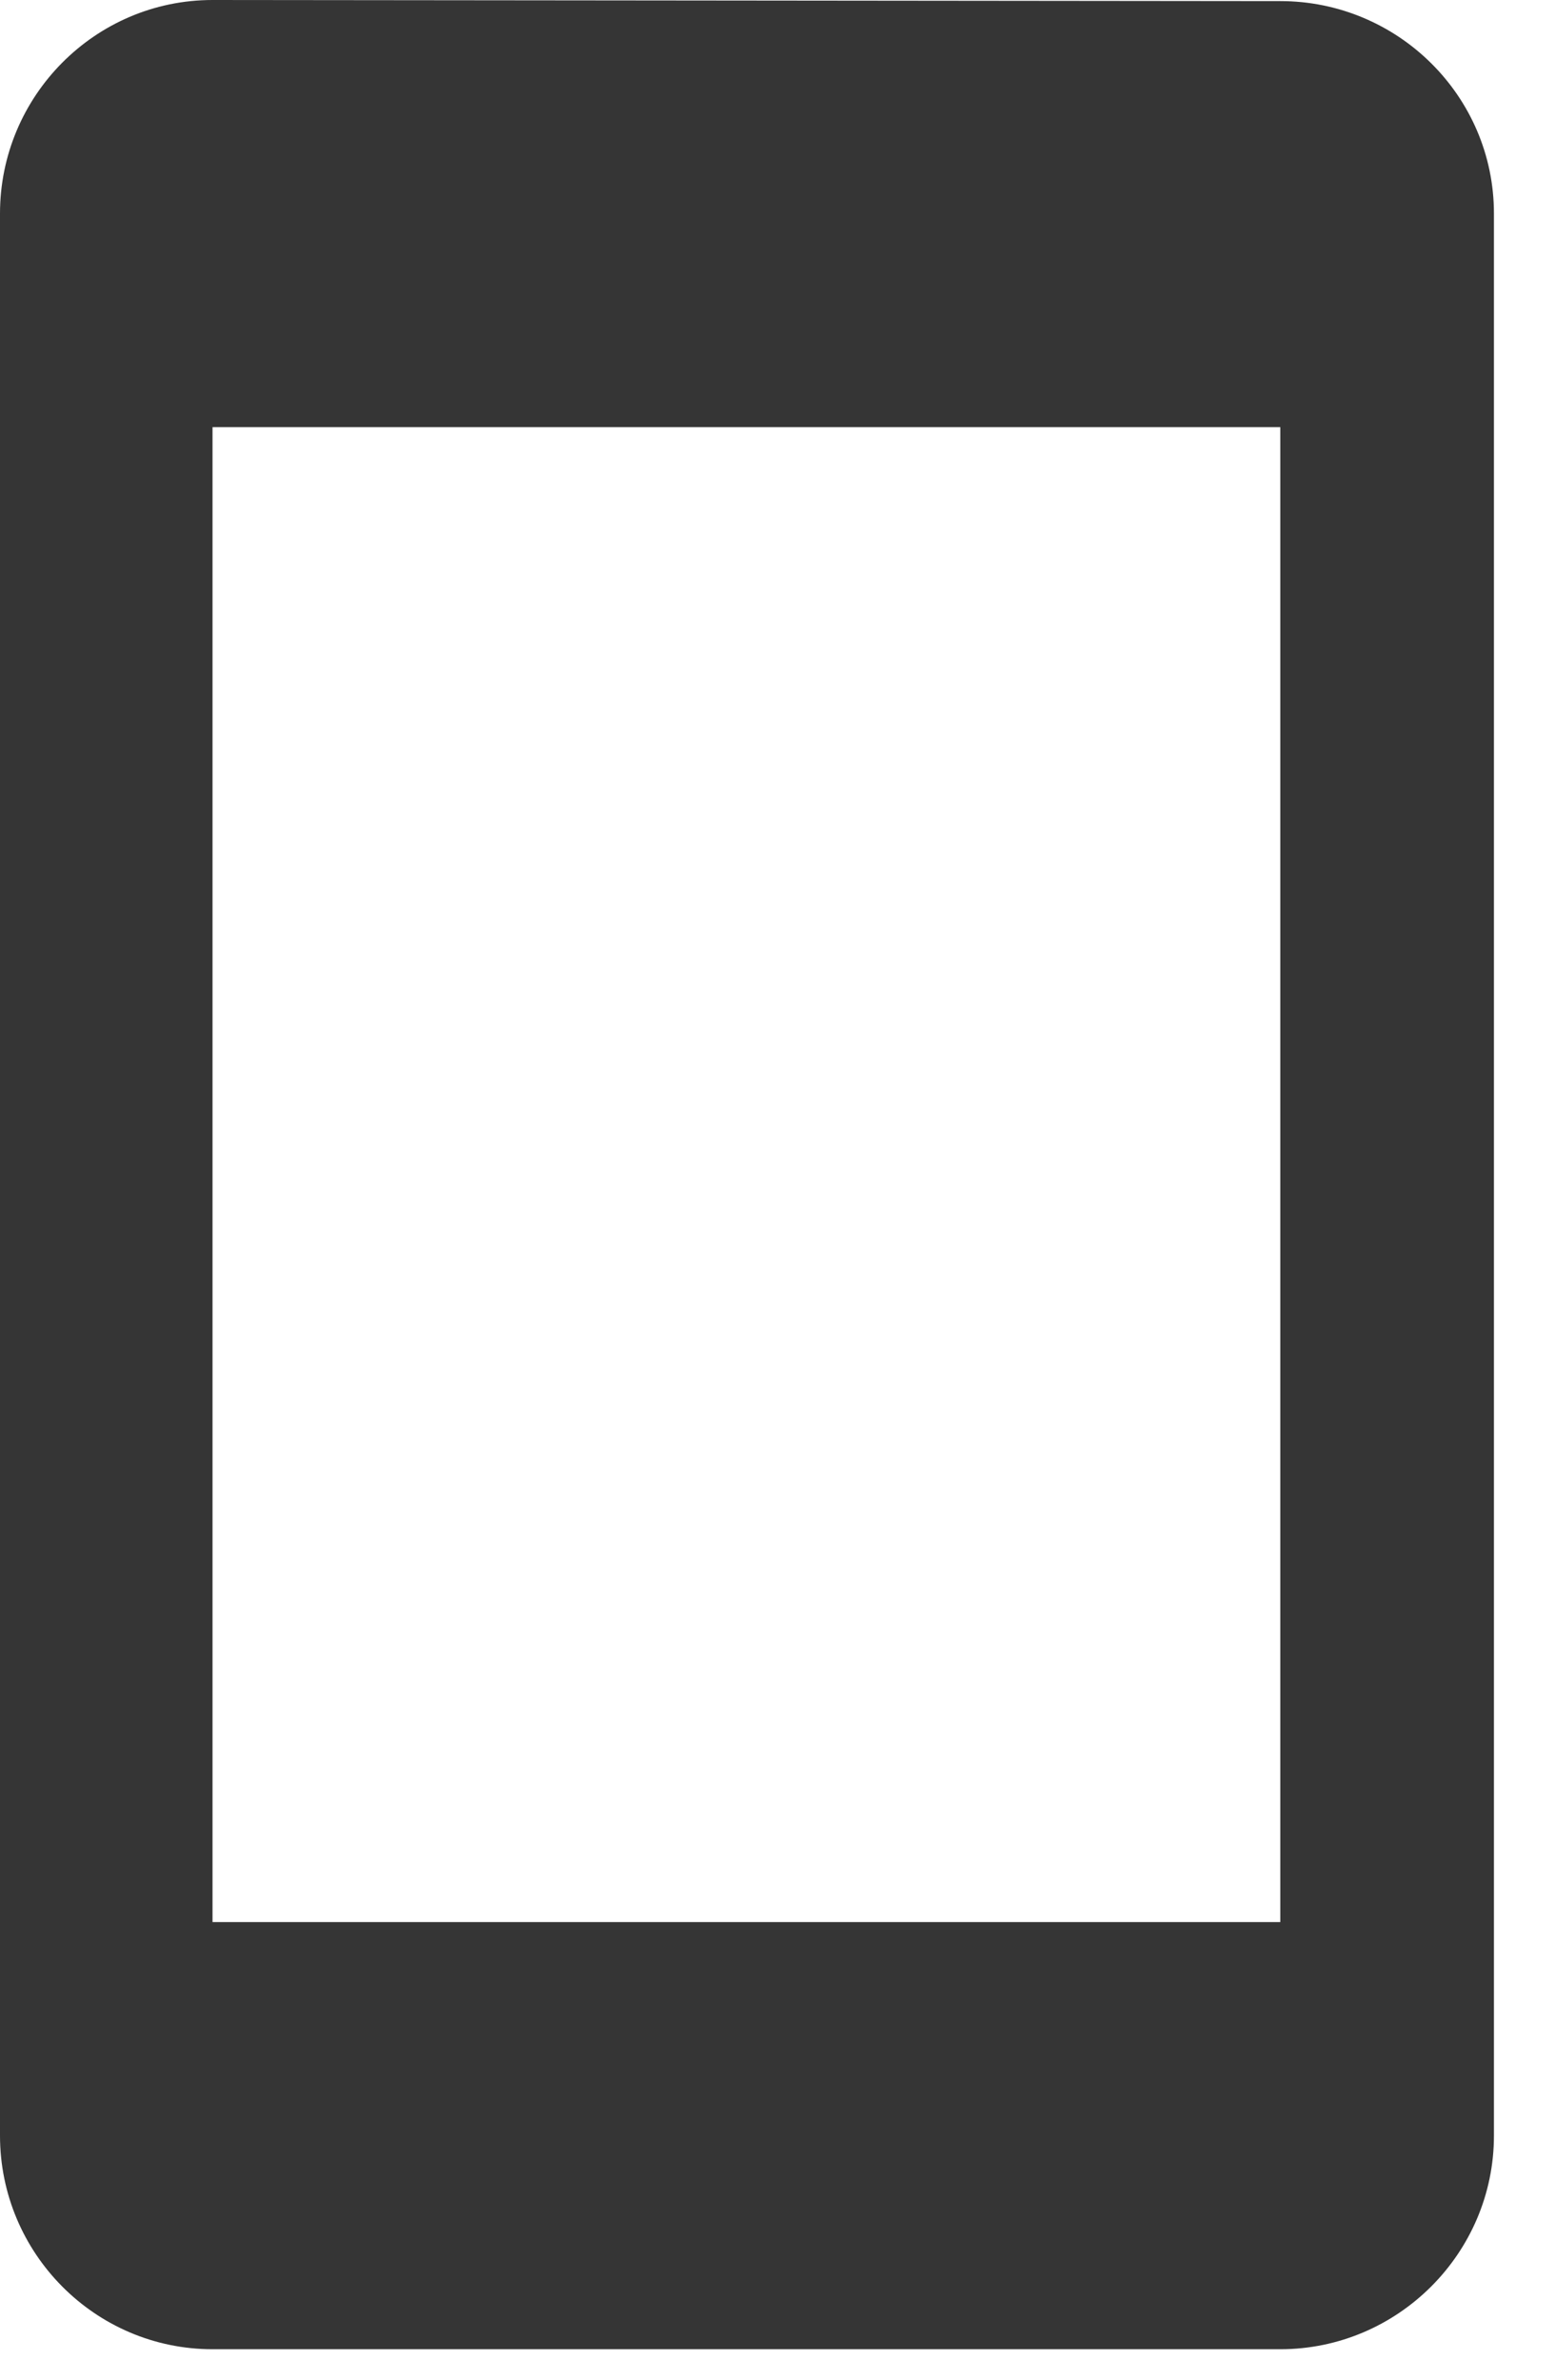
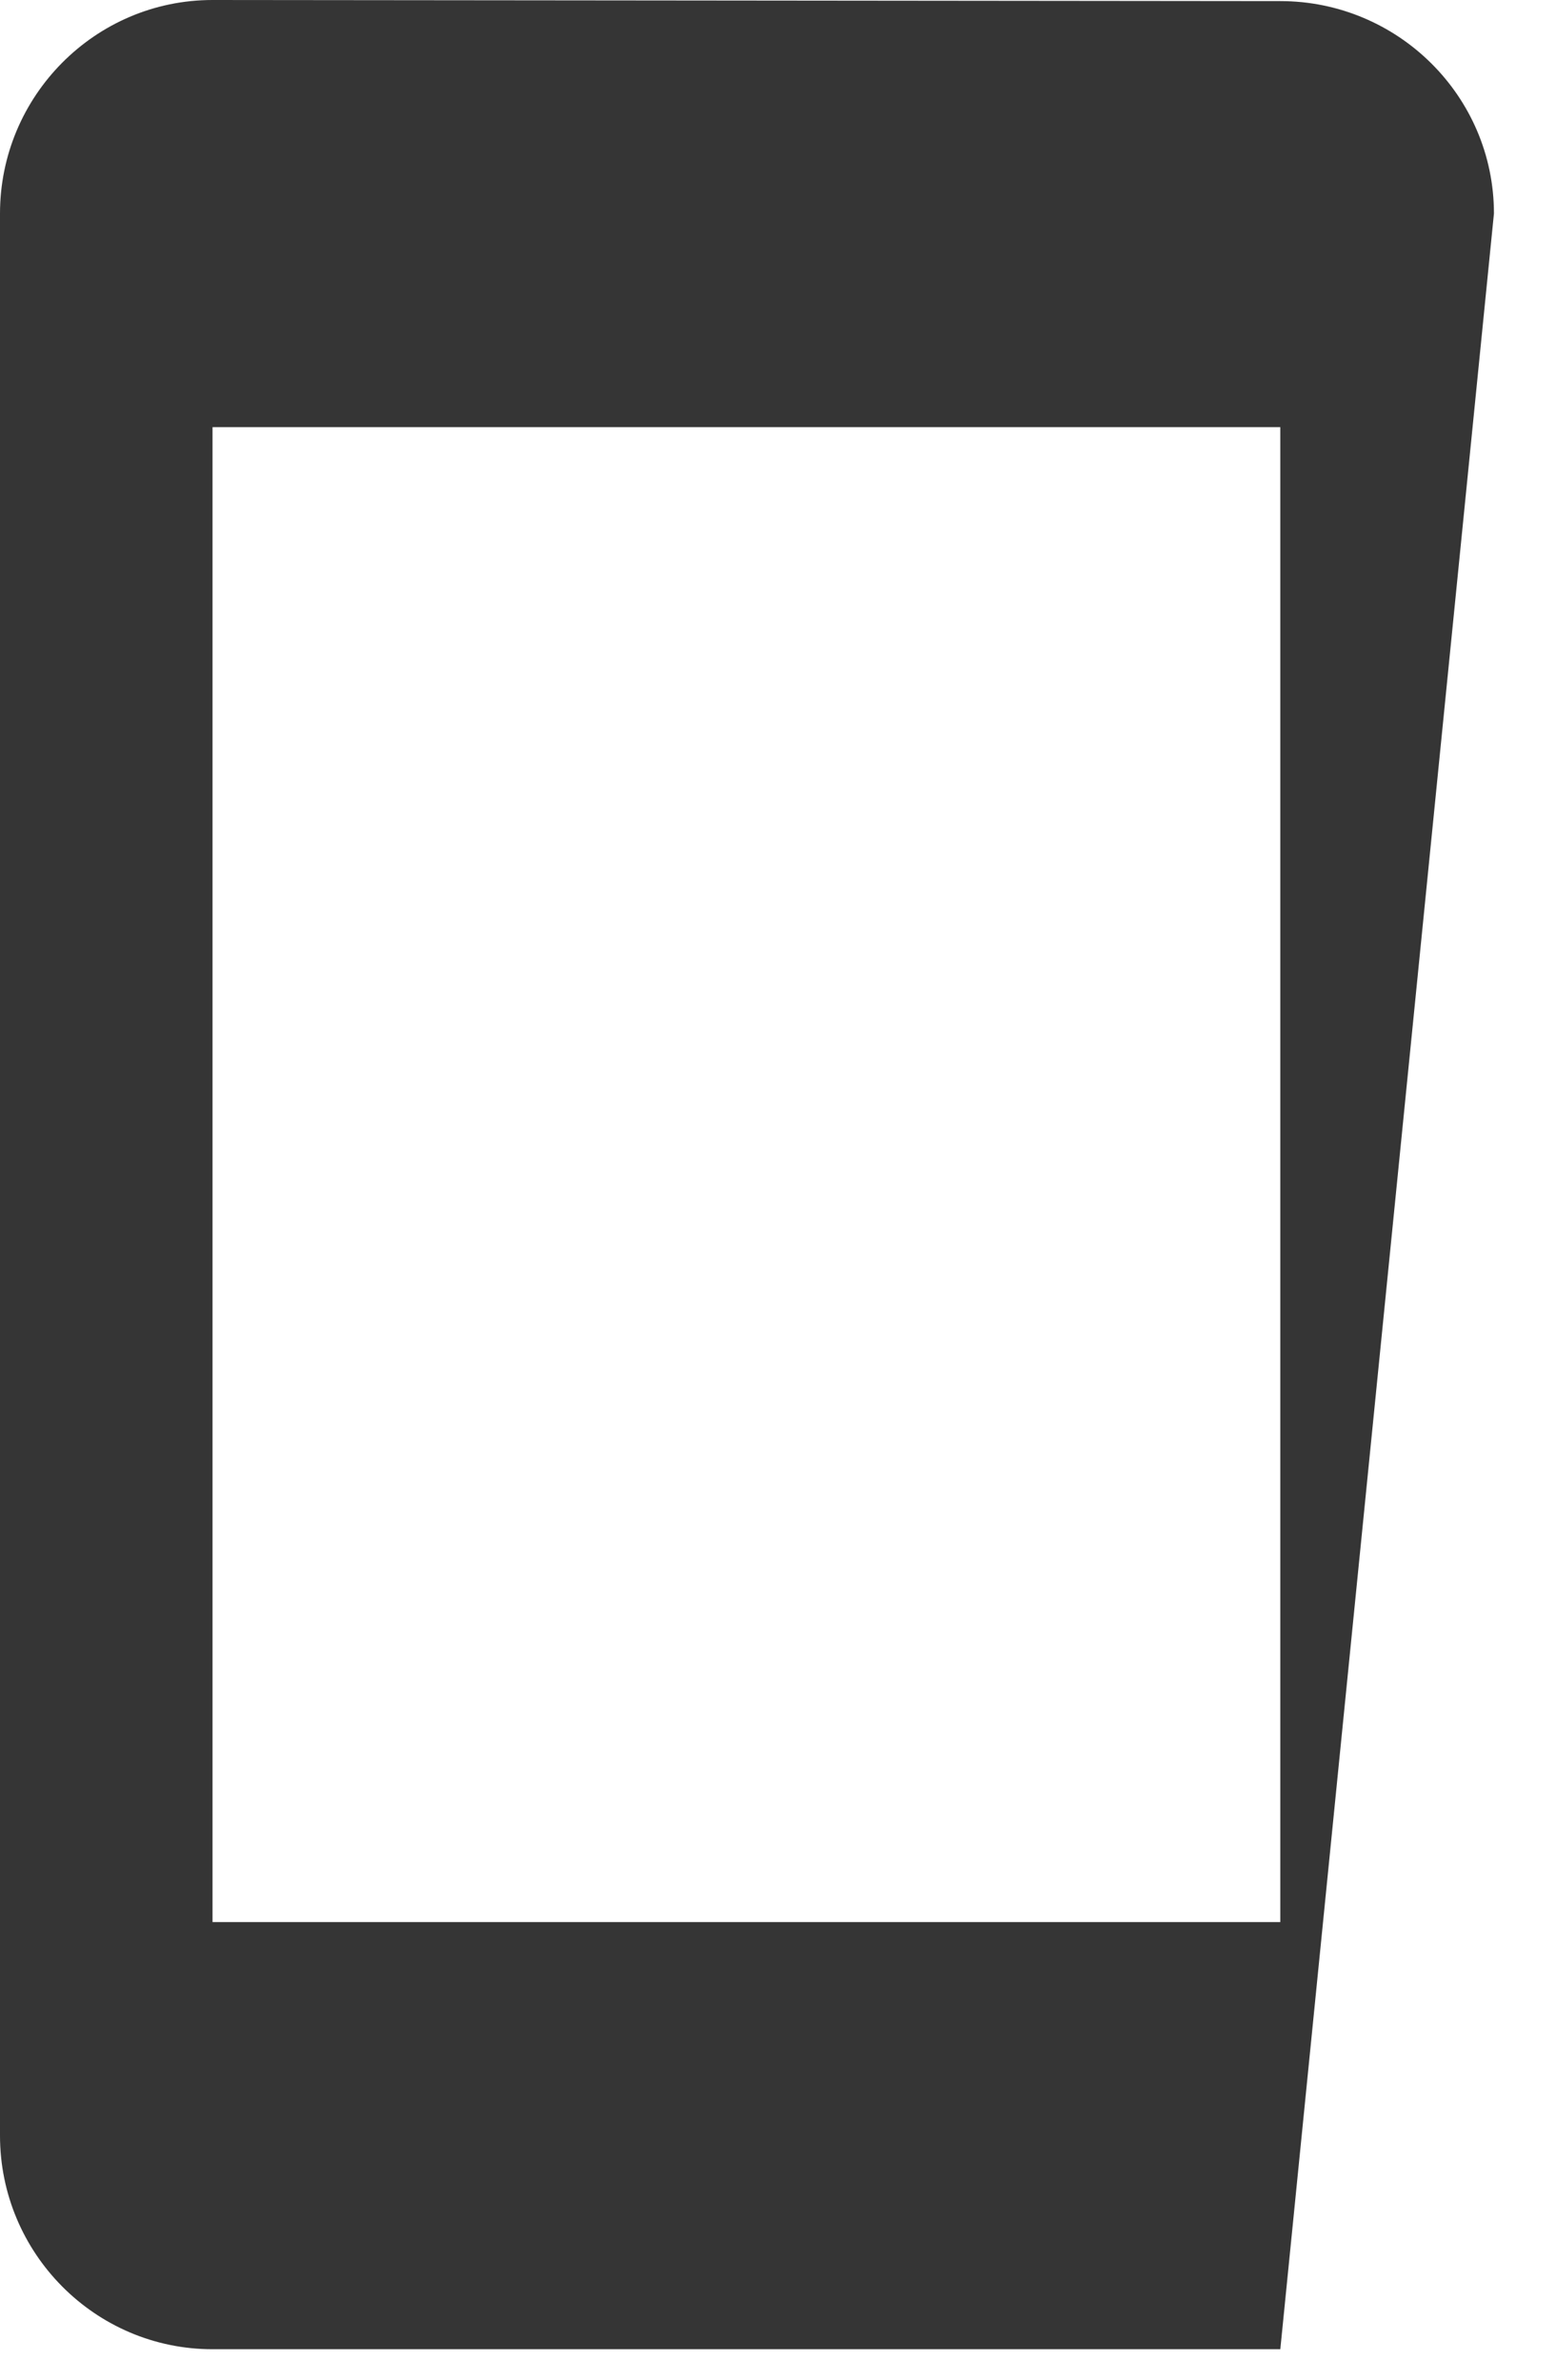
<svg xmlns="http://www.w3.org/2000/svg" width="17px" height="26px" viewBox="0 0 17 26" version="1.1">
  <title>ic-stay-current-portrait-24px</title>
  <desc>Created with Sketch.</desc>
  <defs />
  <g id="page-theme-detail" stroke="none" stroke-width="1" fill="none" fill-rule="evenodd">
    <g id="Desktop-HD" transform="translate(-1112, -127)" fill-rule="nonzero" fill="#353535">
      <g id="right-prview" transform="translate(893, -28)">
        <g id="contronl" transform="translate(70, 145)">
          <g id="btn-mobile" transform="translate(132, 10)">
            <g id="ic-stay-current-portrait-24px" transform="translate(17, 0)">
-               <path d="M13.988,0.012 L2.322,0 C1.038,0 0,1.05 0,2.333 L0,23.333 C0,24.617 1.038,25.667 2.322,25.667 L13.988,25.667 C15.272,25.667 16.322,24.617 16.322,23.333 L16.322,2.333 C16.322,1.05 15.272,0.012 13.988,0.012 Z M13.988,21 L2.322,21 L2.322,4.667 L13.988,4.667 L13.988,21 Z" id="Shape" />
+               <path d="M13.988,0.012 L2.322,0 C1.038,0 0,1.05 0,2.333 L0,23.333 C0,24.617 1.038,25.667 2.322,25.667 L13.988,25.667 L16.322,2.333 C16.322,1.05 15.272,0.012 13.988,0.012 Z M13.988,21 L2.322,21 L2.322,4.667 L13.988,4.667 L13.988,21 Z" id="Shape" />
            </g>
          </g>
        </g>
      </g>
    </g>
  </g>
</svg>